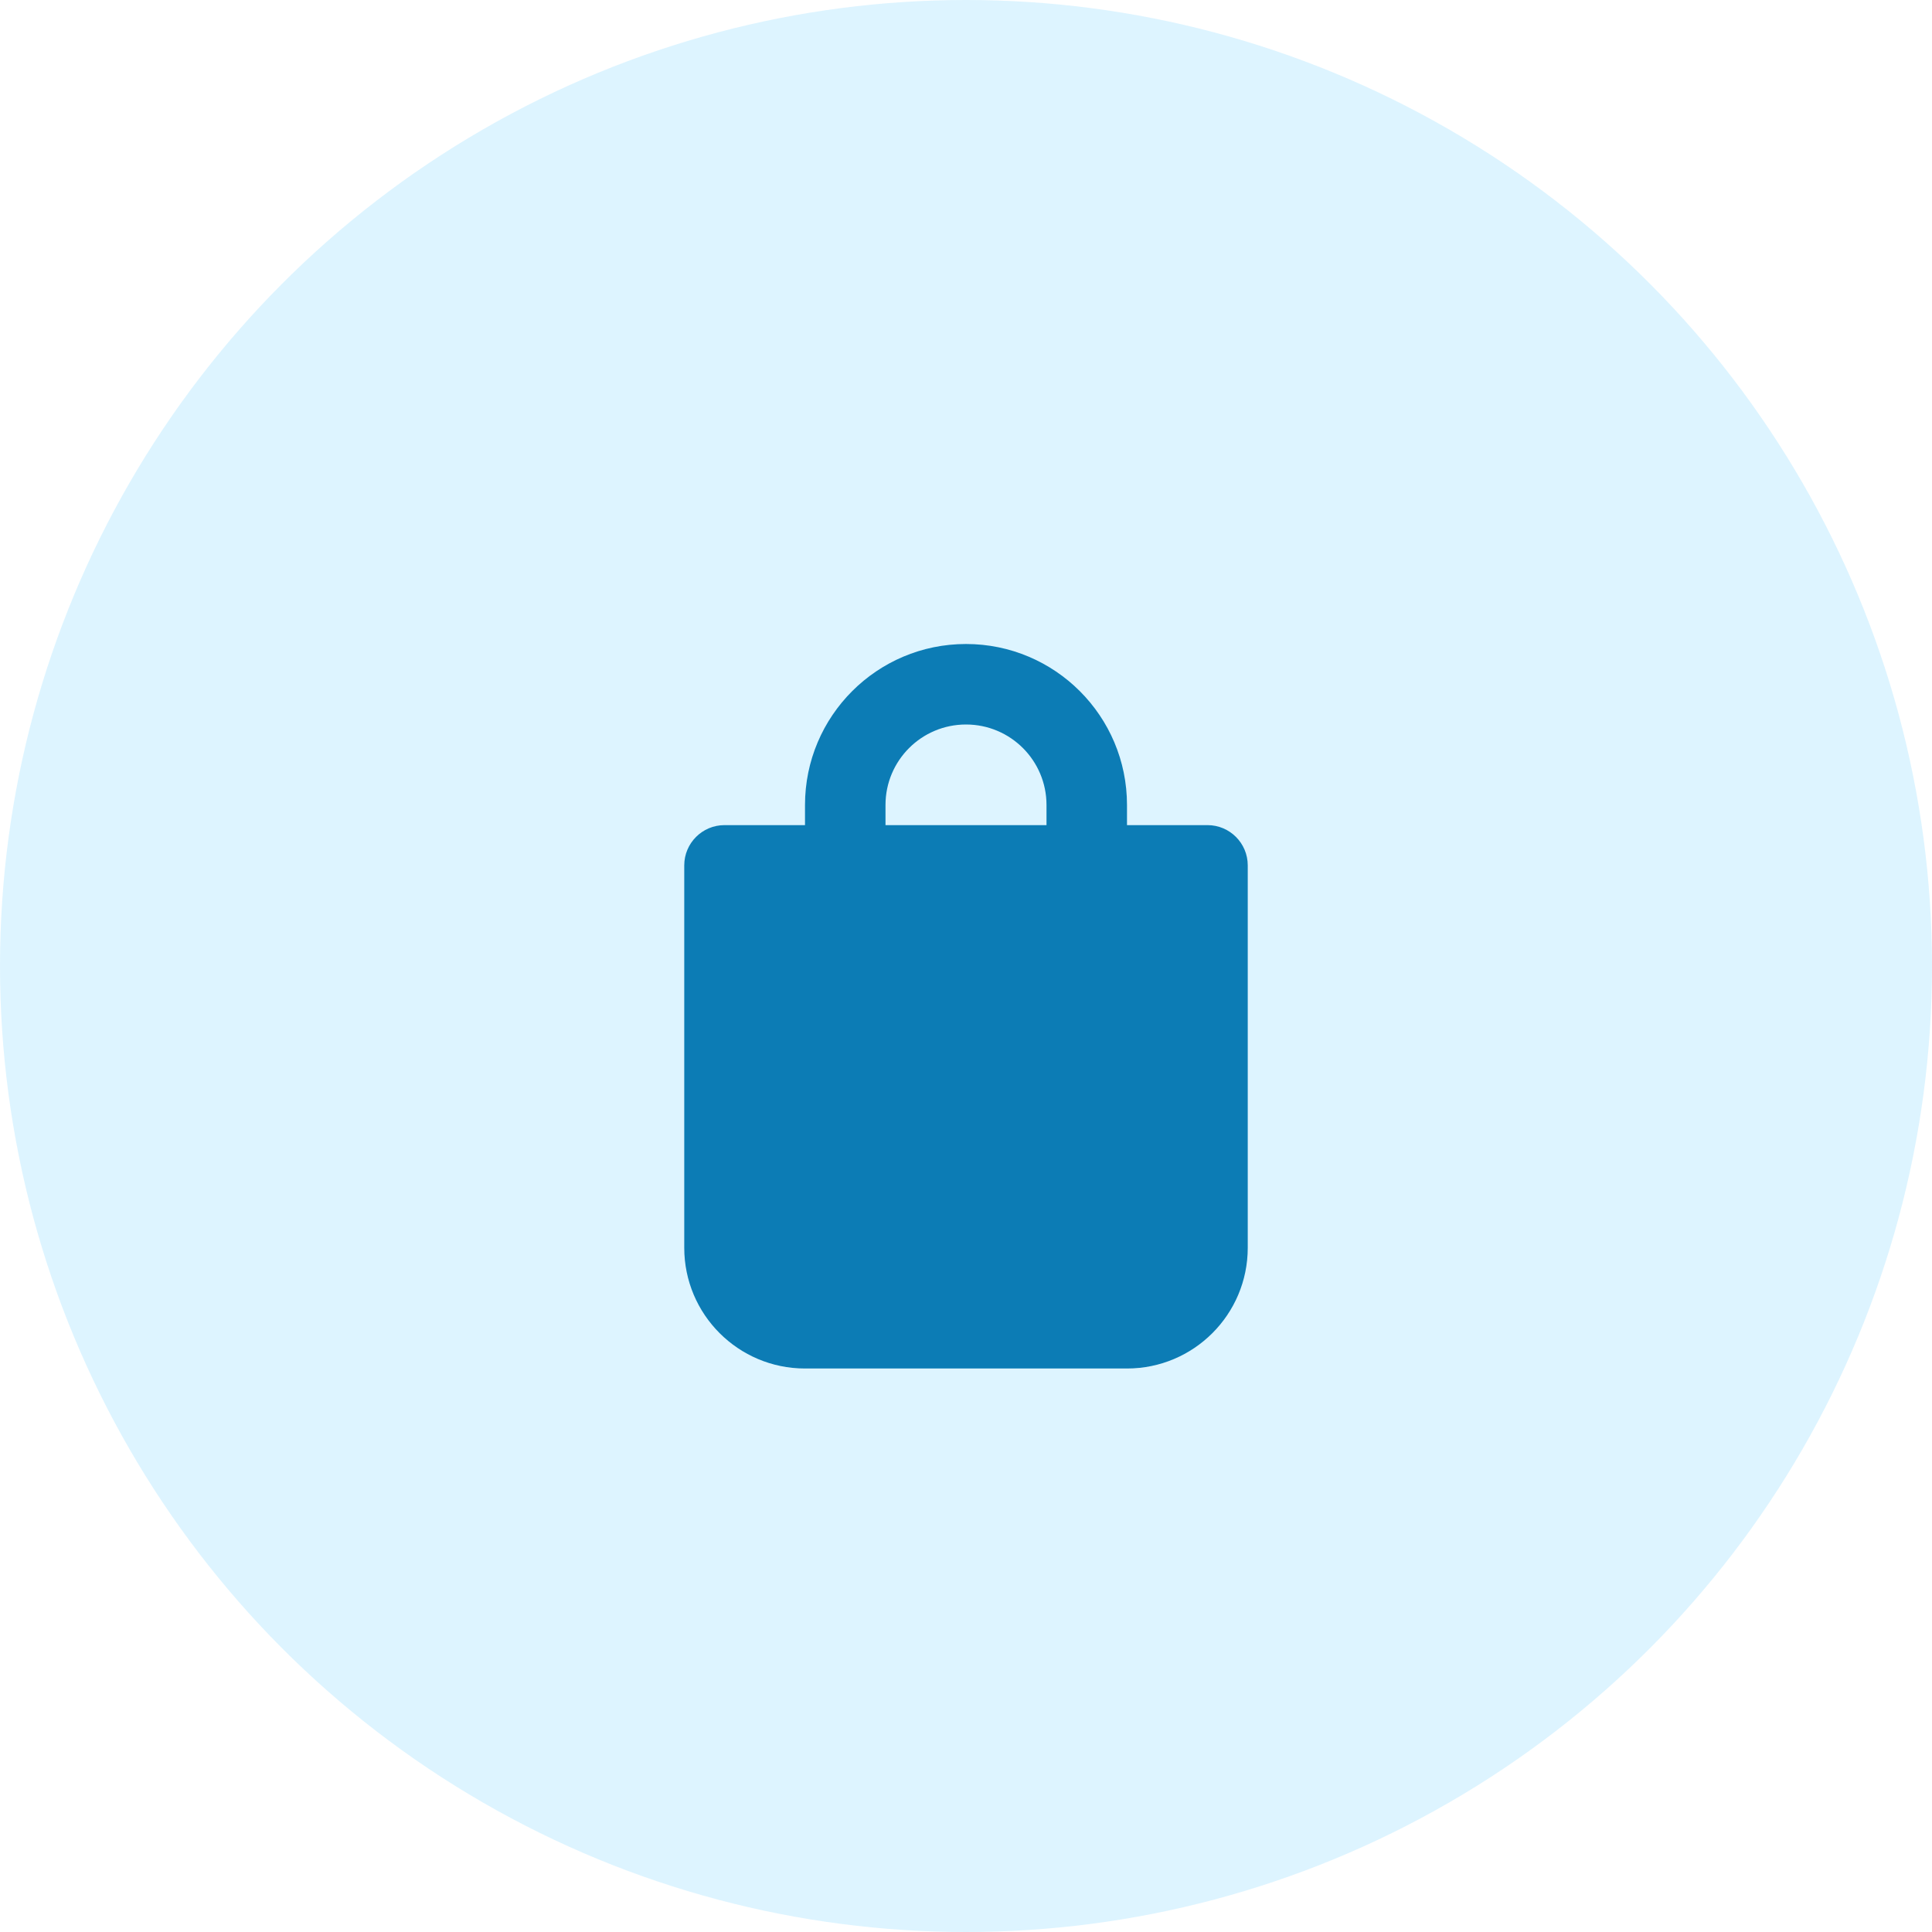
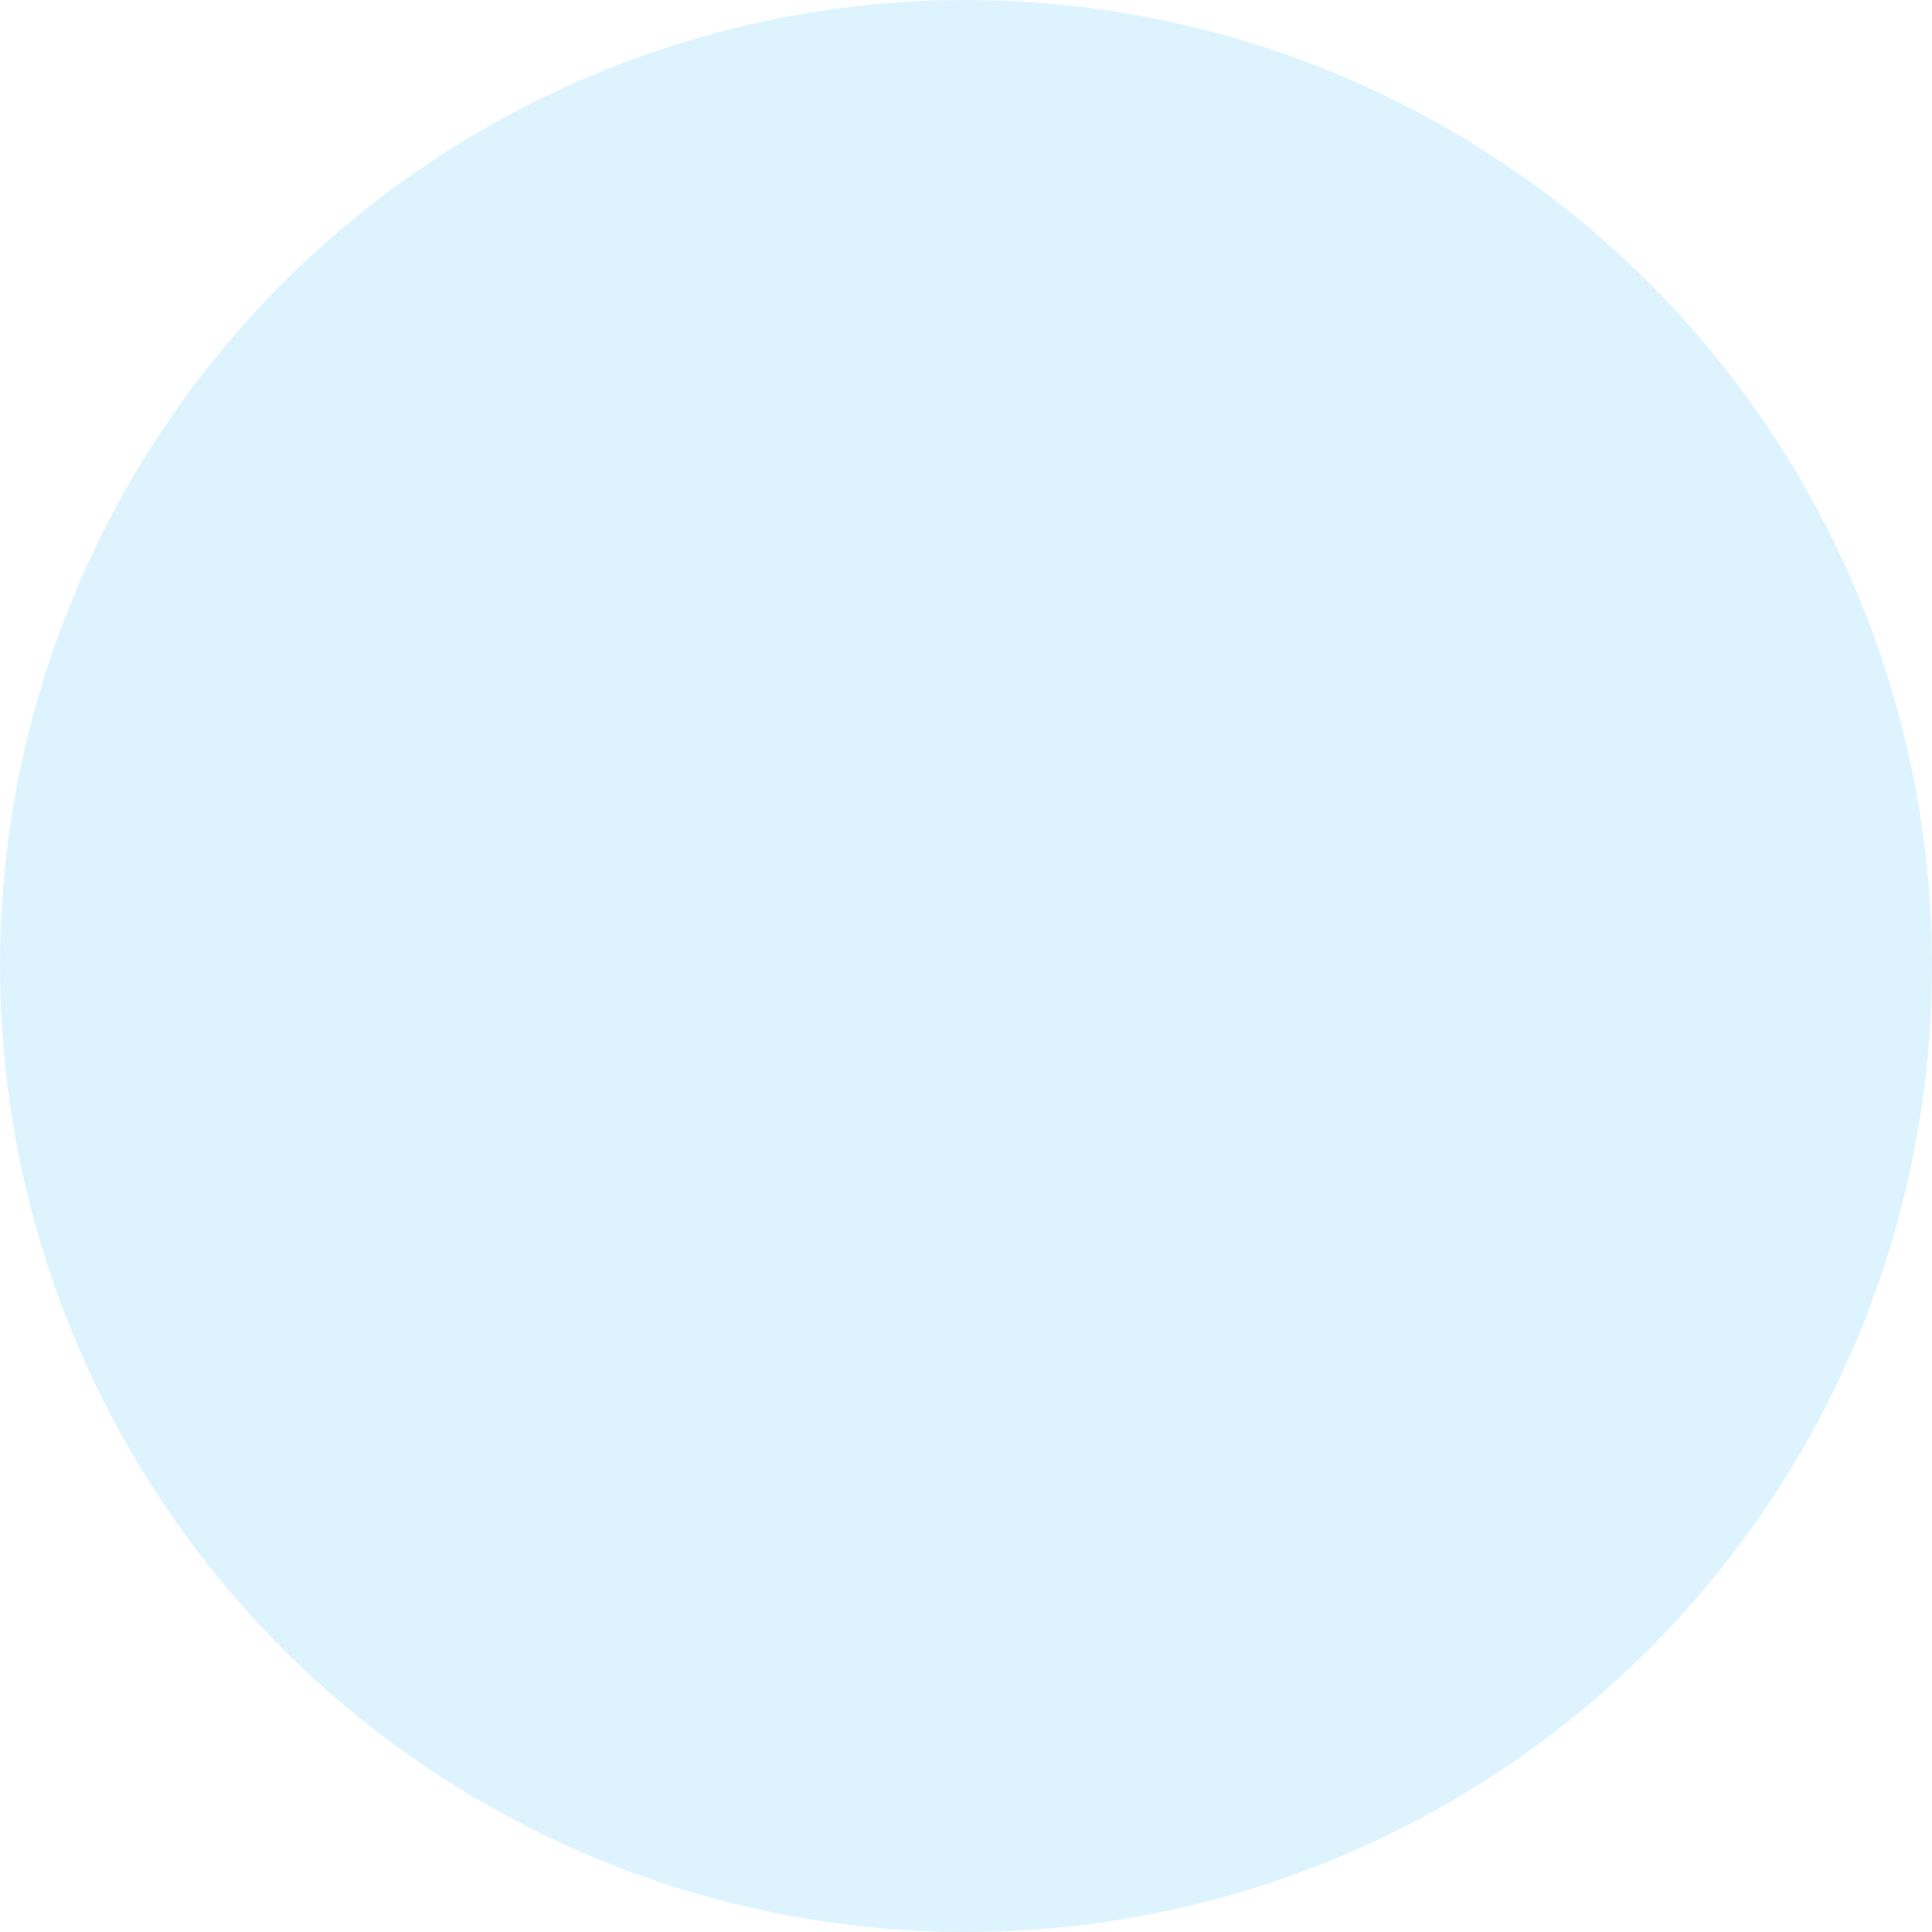
<svg xmlns="http://www.w3.org/2000/svg" width="48" height="48" viewBox="0 0 48 48" fill="none">
  <circle cx="24" cy="24" r="24" fill="#C6EDFF" fill-opacity="0.6" />
-   <path d="M24 16C26.209 16 28 17.791 28 20V20.5H30C30.552 20.5 31 20.948 31 21.5V31C31 32.657 29.657 34 28 34H20C18.343 34 17 32.657 17 31V21.5C17 20.948 17.448 20.5 18 20.5H20V20C20 17.791 21.791 16 24 16ZM24 18C22.895 18 22 18.895 22 20V20.5H26V20C26 18.895 25.105 18 24 18Z" fill="#0C7CB5" />
</svg>